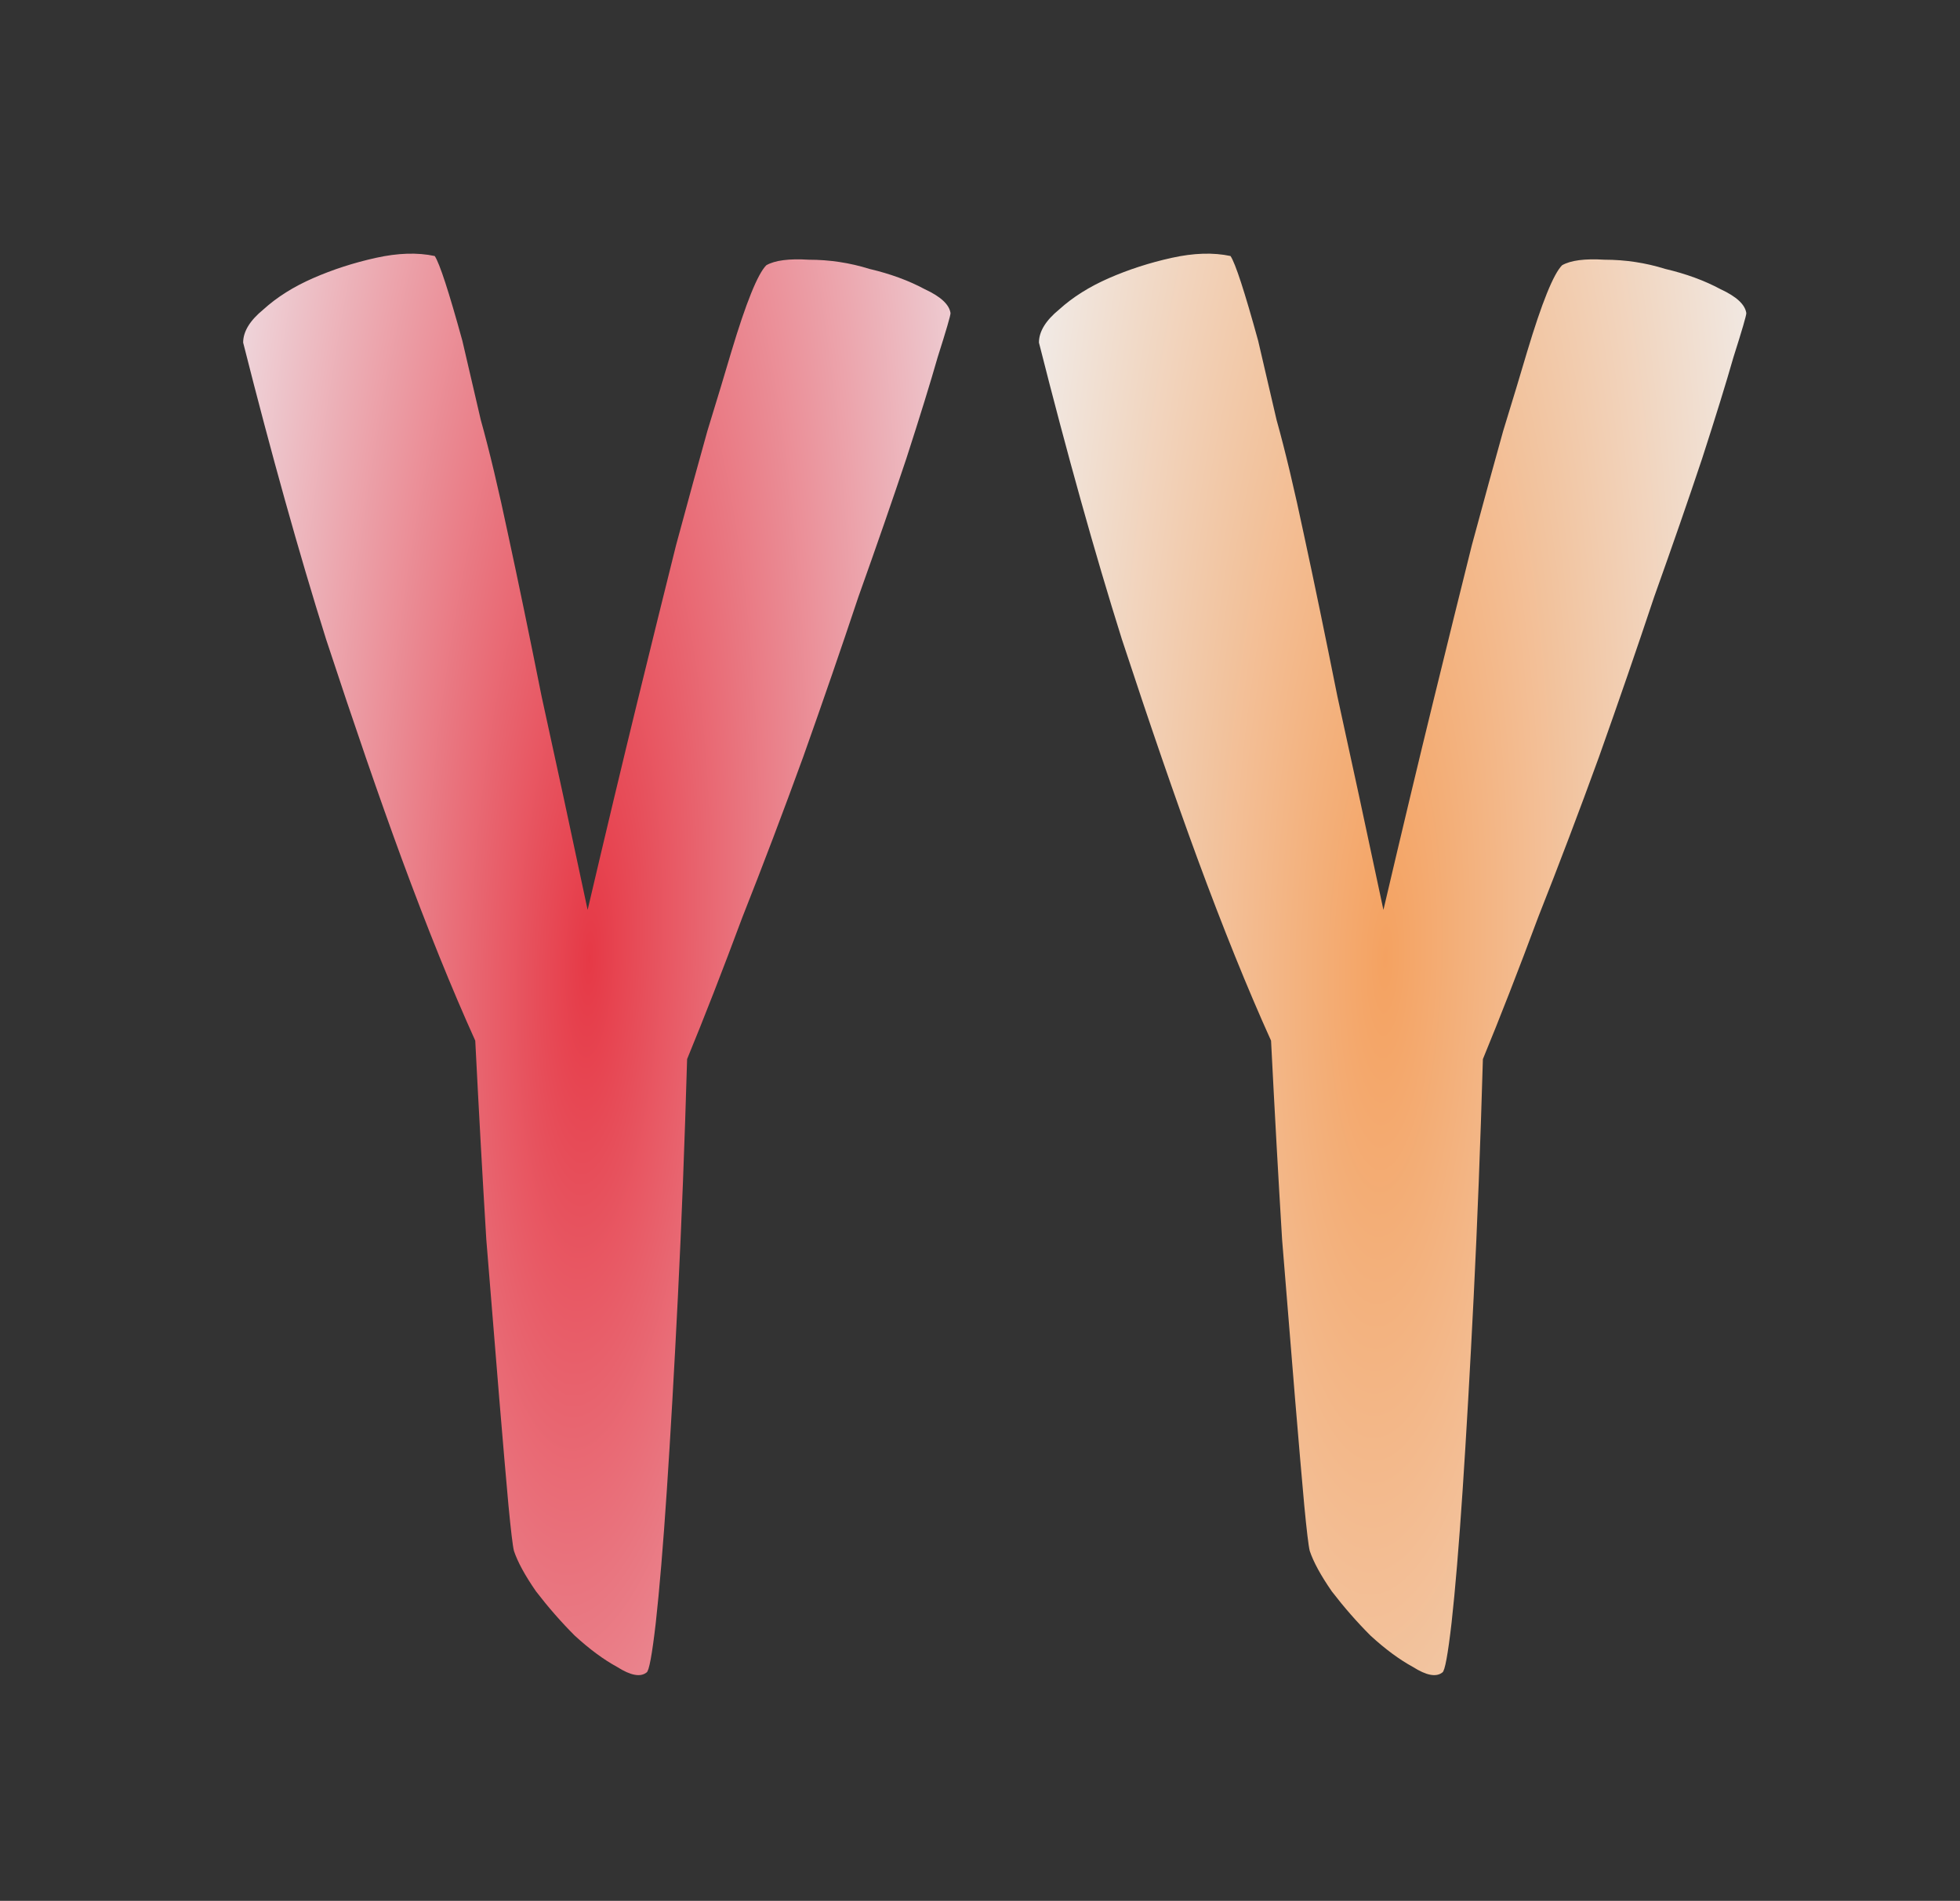
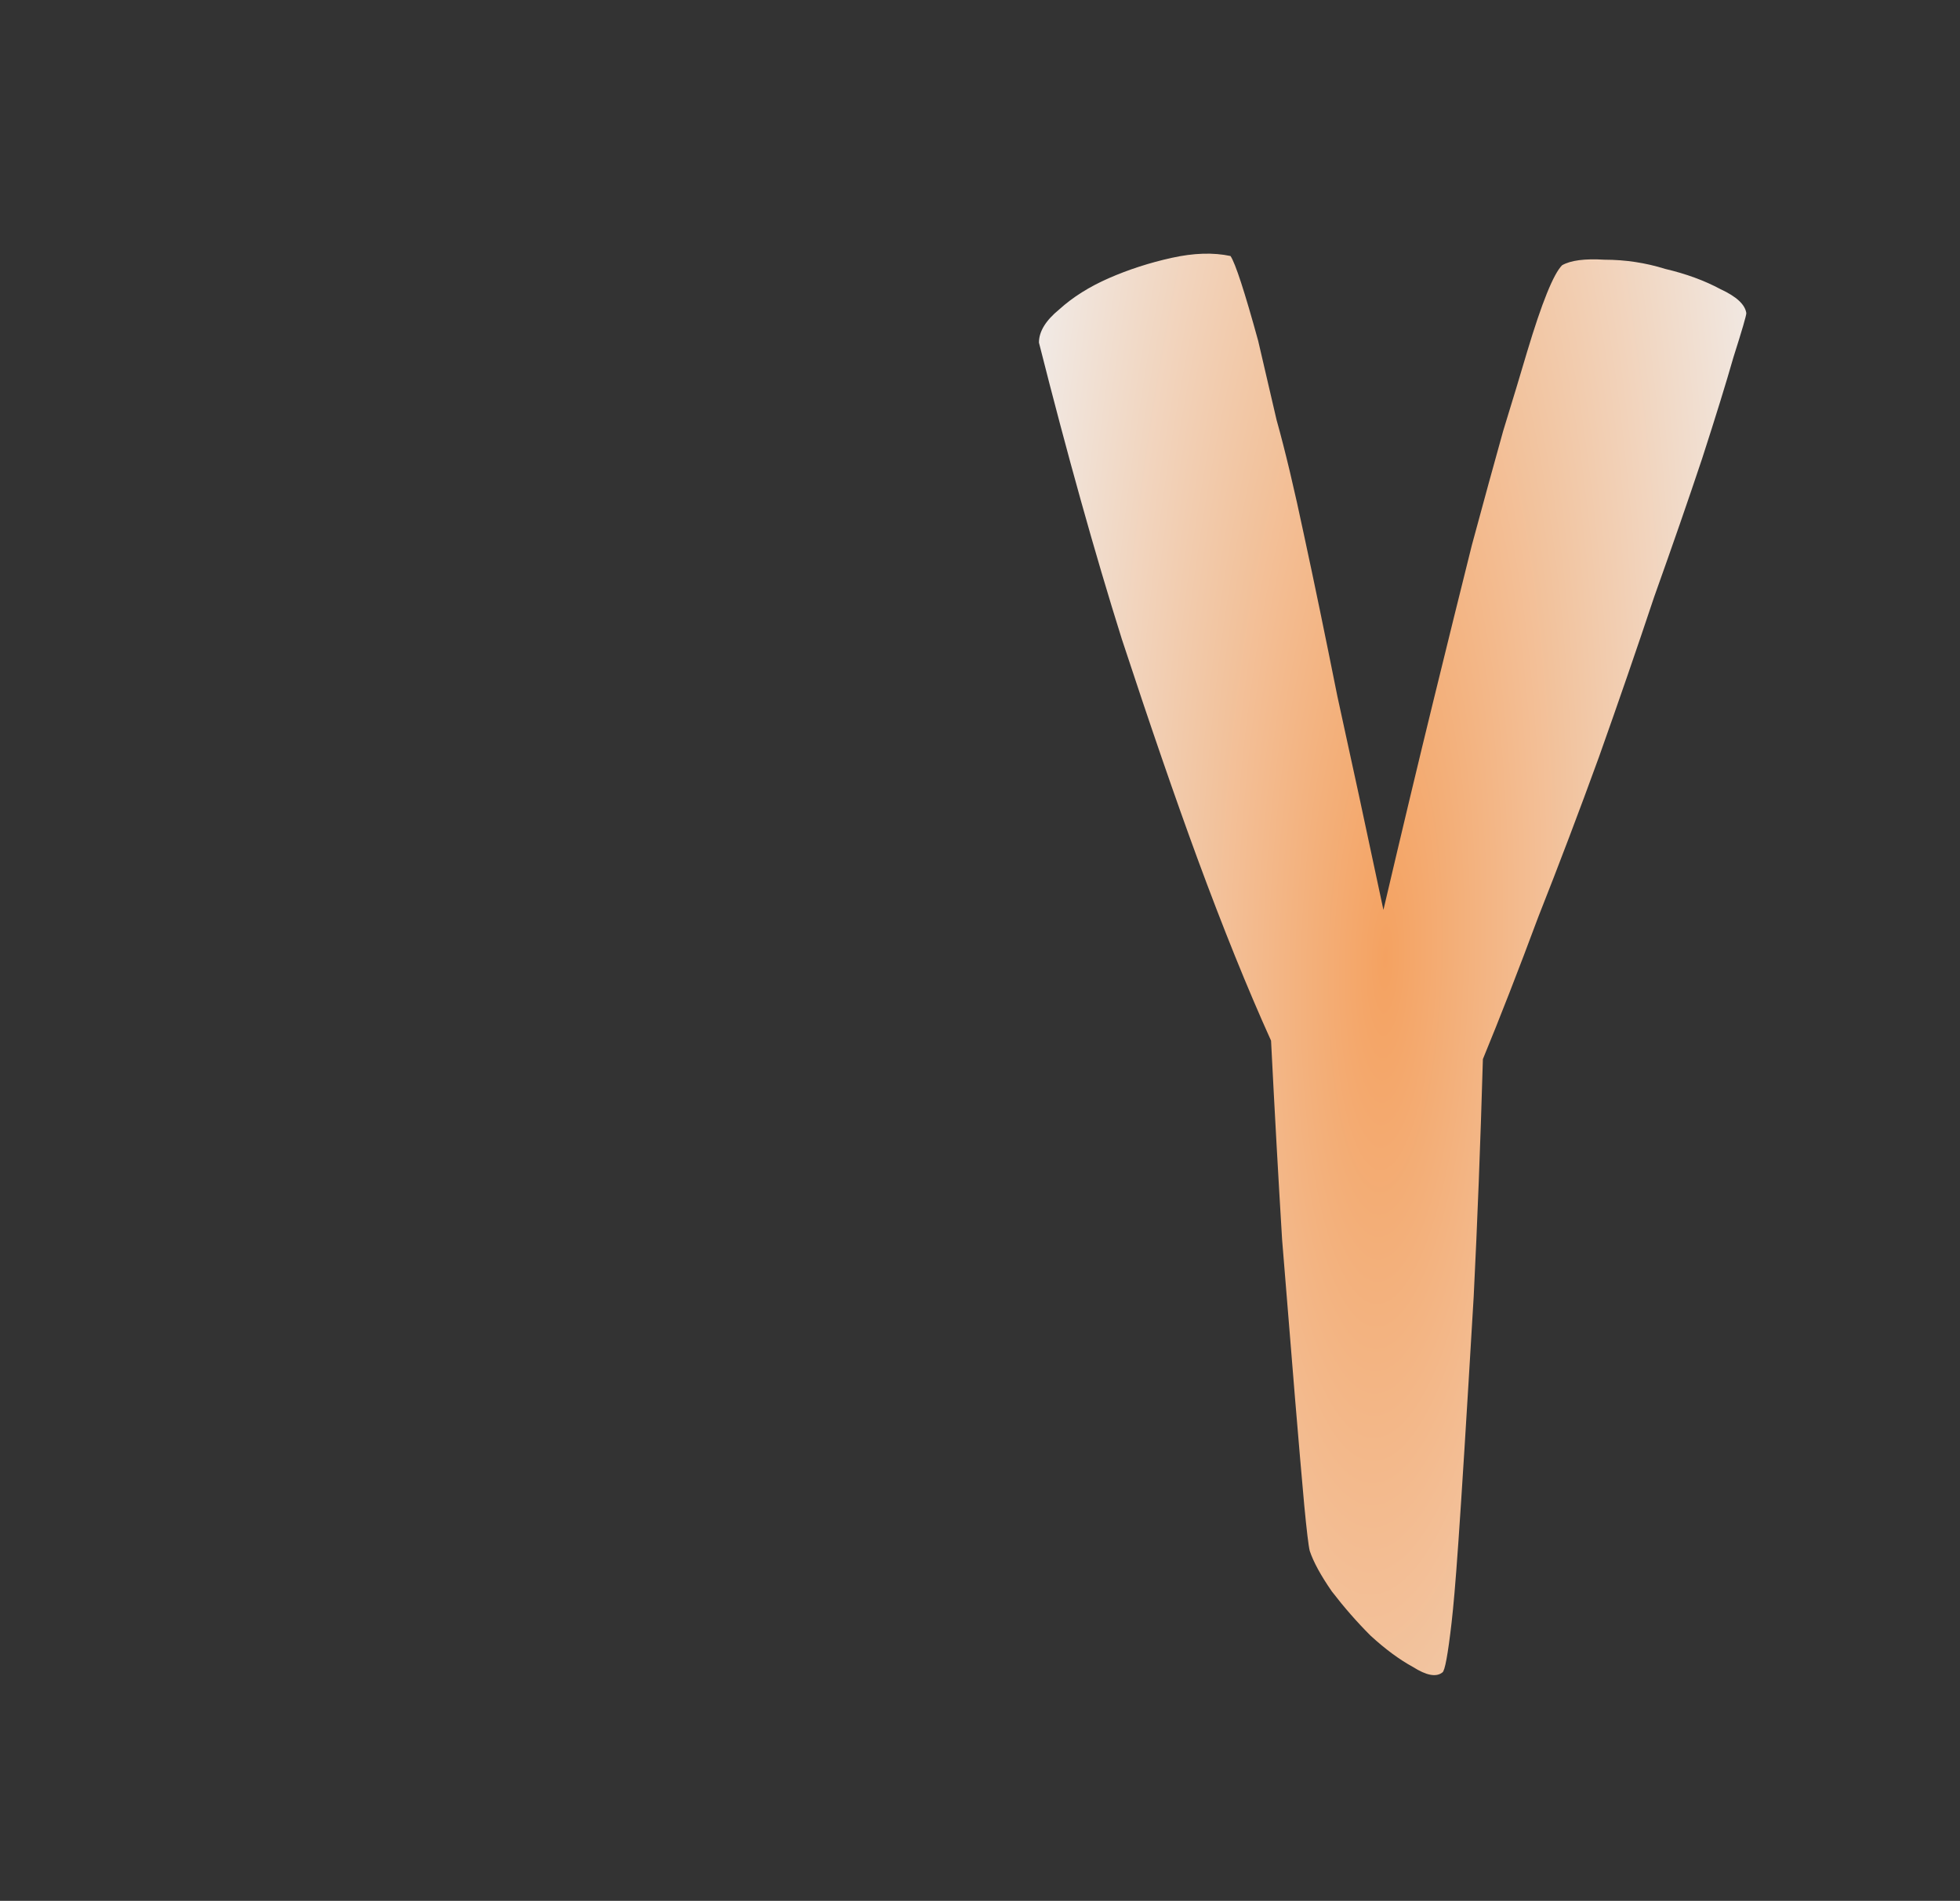
<svg xmlns="http://www.w3.org/2000/svg" width="133" height="129" viewBox="0 0 133 129" fill="none">
  <rect x="0" y="0" width="133" height="129" fill="#333333" stroke="none" />
  <g clip-path="url(#clip0_72_6)">
-     <path d="M64.5 21.25C64.5 21.417 64.208 22.417 63.625 24.25C63.125 26 62.417 28.292 61.5 31.125C60.583 33.875 59.5 37 58.25 40.5C57.083 44 55.833 47.625 54.5 51.375C53.167 55.042 51.792 58.667 50.375 62.25C49.042 65.833 47.792 69.042 46.625 71.875C46.458 77.625 46.25 83 46 88C45.75 93 45.5 97.375 45.25 101.125C45 104.875 44.75 107.875 44.5 110.125C44.25 112.292 44.042 113.417 43.875 113.5C43.458 113.833 42.792 113.708 41.875 113.125C40.958 112.625 40 111.917 39 111C38.083 110.083 37.208 109.083 36.375 108C35.625 106.917 35.125 106 34.875 105.25C34.792 104.917 34.667 103.875 34.5 102.125C34.333 100.292 34.125 97.875 33.875 94.875C33.625 91.792 33.333 88.208 33 84.125C32.75 80.042 32.5 75.542 32.25 70.625C30.667 67.125 29 63 27.25 58.25C25.75 54.167 24.042 49.208 22.125 43.375C20.292 37.542 18.417 30.833 16.5 23.25C16.5 22.5 16.958 21.75 17.875 21C18.792 20.167 19.917 19.458 21.25 18.875C22.583 18.292 24 17.833 25.5 17.5C27 17.167 28.333 17.125 29.5 17.375C29.833 17.875 30.458 19.792 31.375 23.125C31.708 24.542 32.125 26.333 32.625 28.5C33.208 30.583 33.833 33.208 34.5 36.375C35.167 39.458 35.917 43.083 36.75 47.25C37.667 51.417 38.708 56.25 39.875 61.75C41.125 56.417 42.25 51.708 43.25 47.625C44.25 43.542 45.125 40 45.875 37C46.708 33.917 47.417 31.333 48 29.25C48.667 27.083 49.208 25.292 49.625 23.875C50.625 20.542 51.417 18.583 52 18C52.583 17.667 53.542 17.542 54.875 17.625C56.292 17.625 57.667 17.833 59 18.25C60.417 18.583 61.667 19.042 62.75 19.625C63.833 20.125 64.417 20.667 64.5 21.25Z" fill="url(#paint0_radial_72_6)" />
-     <path d="M118.5 21.25C118.5 21.417 118.208 22.417 117.625 24.25C117.125 26 116.417 28.292 115.5 31.125C114.583 33.875 113.5 37 112.25 40.5C111.083 44 109.833 47.625 108.5 51.375C107.167 55.042 105.792 58.667 104.375 62.25C103.042 65.833 101.792 69.042 100.625 71.875C100.458 77.625 100.25 83 100 88C99.75 93 99.5 97.375 99.25 101.125C99 104.875 98.75 107.875 98.5 110.125C98.25 112.292 98.042 113.417 97.875 113.5C97.458 113.833 96.792 113.708 95.875 113.125C94.958 112.625 94 111.917 93 111C92.083 110.083 91.208 109.083 90.375 108C89.625 106.917 89.125 106 88.875 105.25C88.792 104.917 88.667 103.875 88.5 102.125C88.333 100.292 88.125 97.875 87.875 94.875C87.625 91.792 87.333 88.208 87 84.125C86.75 80.042 86.5 75.542 86.25 70.625C84.667 67.125 83 63 81.25 58.25C79.75 54.167 78.042 49.208 76.125 43.375C74.292 37.542 72.417 30.833 70.5 23.25C70.5 22.5 70.958 21.75 71.875 21C72.792 20.167 73.917 19.458 75.25 18.875C76.583 18.292 78 17.833 79.5 17.5C81 17.167 82.333 17.125 83.5 17.375C83.833 17.875 84.458 19.792 85.375 23.125C85.708 24.542 86.125 26.333 86.625 28.5C87.208 30.583 87.833 33.208 88.5 36.375C89.167 39.458 89.917 43.083 90.75 47.25C91.667 51.417 92.708 56.25 93.875 61.75C95.125 56.417 96.25 51.708 97.25 47.625C98.25 43.542 99.125 40 99.875 37C100.708 33.917 101.417 31.333 102 29.25C102.667 27.083 103.208 25.292 103.625 23.875C104.625 20.542 105.417 18.583 106 18C106.583 17.667 107.542 17.542 108.875 17.625C110.292 17.625 111.667 17.833 113 18.25C114.417 18.583 115.667 19.042 116.75 19.625C117.833 20.125 118.417 20.667 118.5 21.25Z" fill="url(#paint1_radial_72_6)" />
+     <path d="M118.5 21.25C118.5 21.417 118.208 22.417 117.625 24.25C117.125 26 116.417 28.292 115.5 31.125C114.583 33.875 113.5 37 112.25 40.5C111.083 44 109.833 47.625 108.5 51.375C107.167 55.042 105.792 58.667 104.375 62.25C103.042 65.833 101.792 69.042 100.625 71.875C100.458 77.625 100.25 83 100 88C99 104.875 98.75 107.875 98.5 110.125C98.25 112.292 98.042 113.417 97.875 113.5C97.458 113.833 96.792 113.708 95.875 113.125C94.958 112.625 94 111.917 93 111C92.083 110.083 91.208 109.083 90.375 108C89.625 106.917 89.125 106 88.875 105.25C88.792 104.917 88.667 103.875 88.5 102.125C88.333 100.292 88.125 97.875 87.875 94.875C87.625 91.792 87.333 88.208 87 84.125C86.75 80.042 86.5 75.542 86.25 70.625C84.667 67.125 83 63 81.25 58.25C79.75 54.167 78.042 49.208 76.125 43.375C74.292 37.542 72.417 30.833 70.5 23.25C70.5 22.5 70.958 21.75 71.875 21C72.792 20.167 73.917 19.458 75.25 18.875C76.583 18.292 78 17.833 79.5 17.5C81 17.167 82.333 17.125 83.5 17.375C83.833 17.875 84.458 19.792 85.375 23.125C85.708 24.542 86.125 26.333 86.625 28.5C87.208 30.583 87.833 33.208 88.5 36.375C89.167 39.458 89.917 43.083 90.75 47.25C91.667 51.417 92.708 56.25 93.875 61.75C95.125 56.417 96.25 51.708 97.25 47.625C98.25 43.542 99.125 40 99.875 37C100.708 33.917 101.417 31.333 102 29.25C102.667 27.083 103.208 25.292 103.625 23.875C104.625 20.542 105.417 18.583 106 18C106.583 17.667 107.542 17.542 108.875 17.625C110.292 17.625 111.667 17.833 113 18.25C114.417 18.583 115.667 19.042 116.75 19.625C117.833 20.125 118.417 20.667 118.5 21.25Z" fill="url(#paint1_radial_72_6)" />
  </g>
  <defs>
    <radialGradient id="paint0_radial_72_6" cx="0" cy="0" r="1" gradientUnits="userSpaceOnUse" gradientTransform="translate(40 65) rotate(91.923) scale(134.076 32.659)">
      <stop stop-color="#E63946" />
      <stop offset="1" stop-color="#F0F4F8" />
    </radialGradient>
    <radialGradient id="paint1_radial_72_6" cx="0" cy="0" r="1" gradientUnits="userSpaceOnUse" gradientTransform="translate(94 65) rotate(91.38) scale(124.536 30.336)">
      <stop stop-color="#F4A261" />
      <stop offset="1" stop-color="#F0F4F8" />
    </radialGradient>
    <clipPath id="clip0_72_6">
      <rect width="133" height="129" fill="white" />
    </clipPath>
  </defs>
</svg>